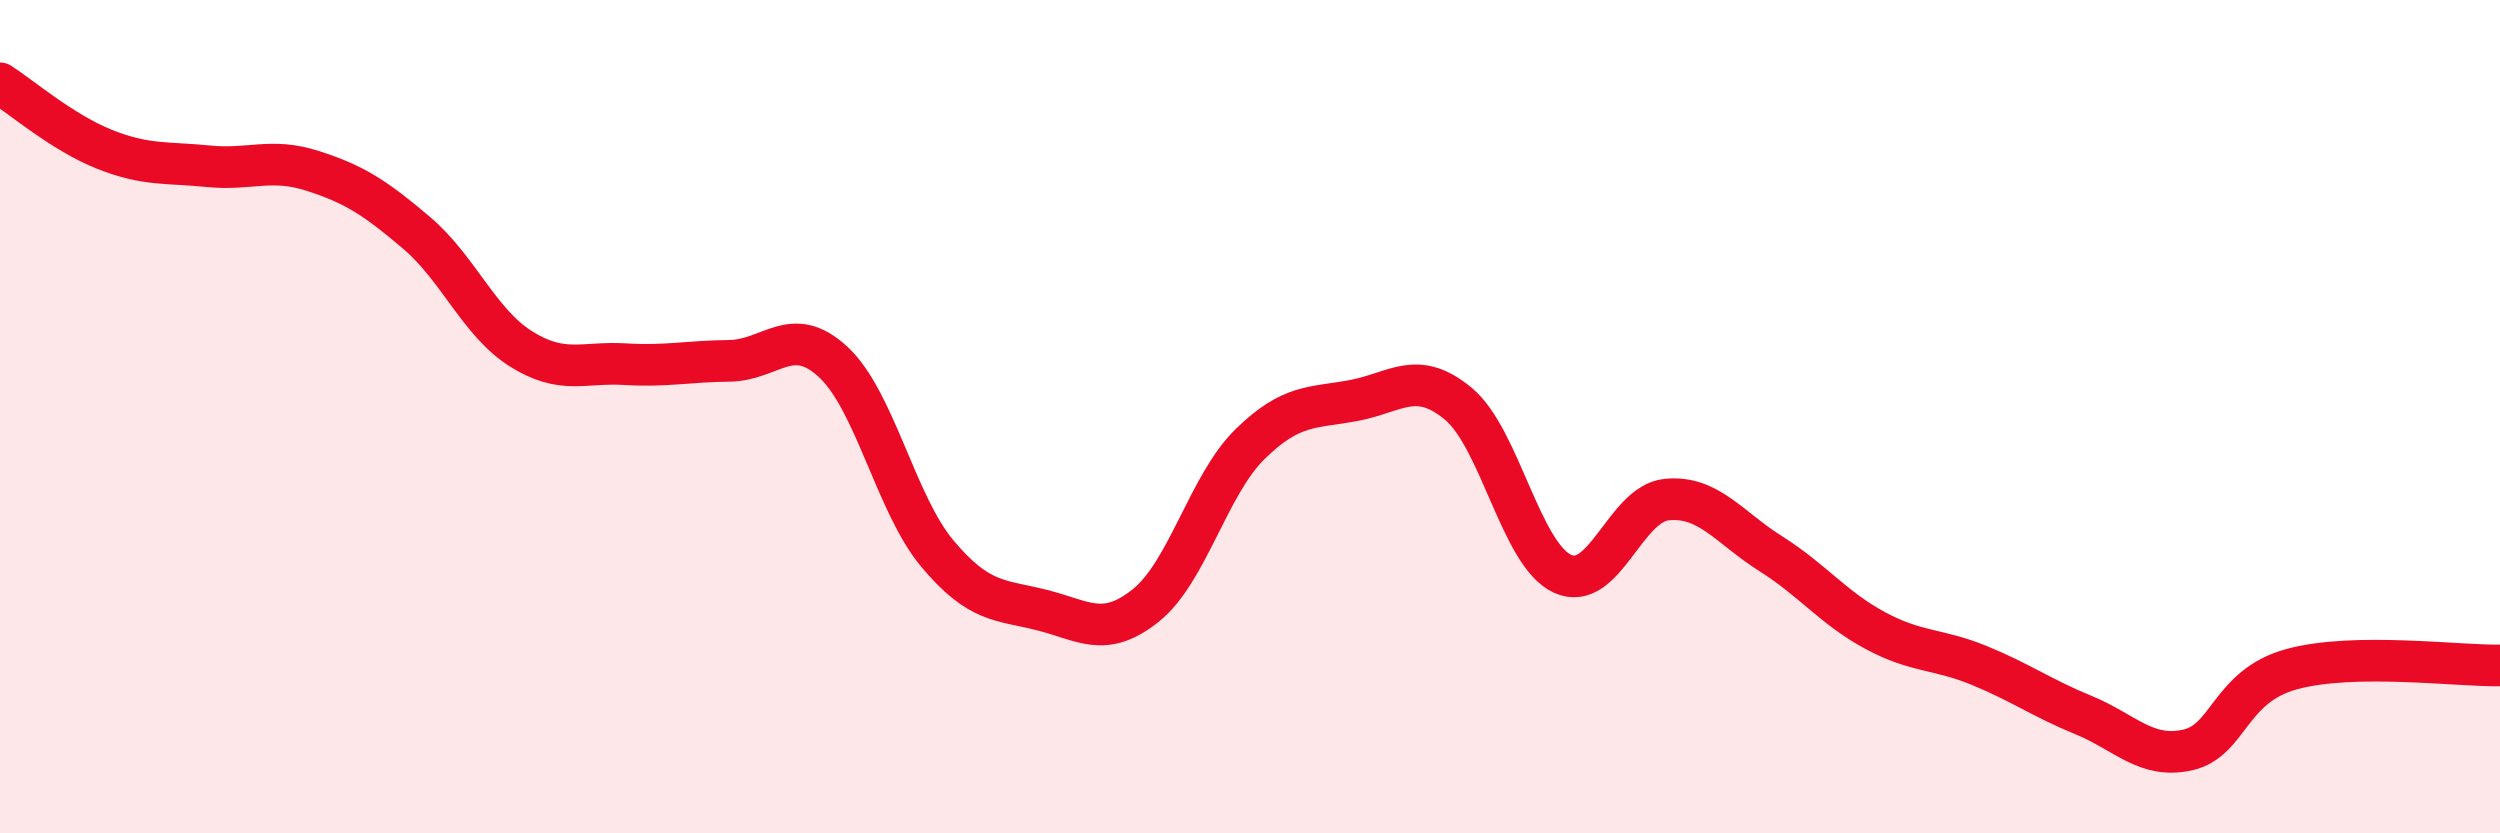
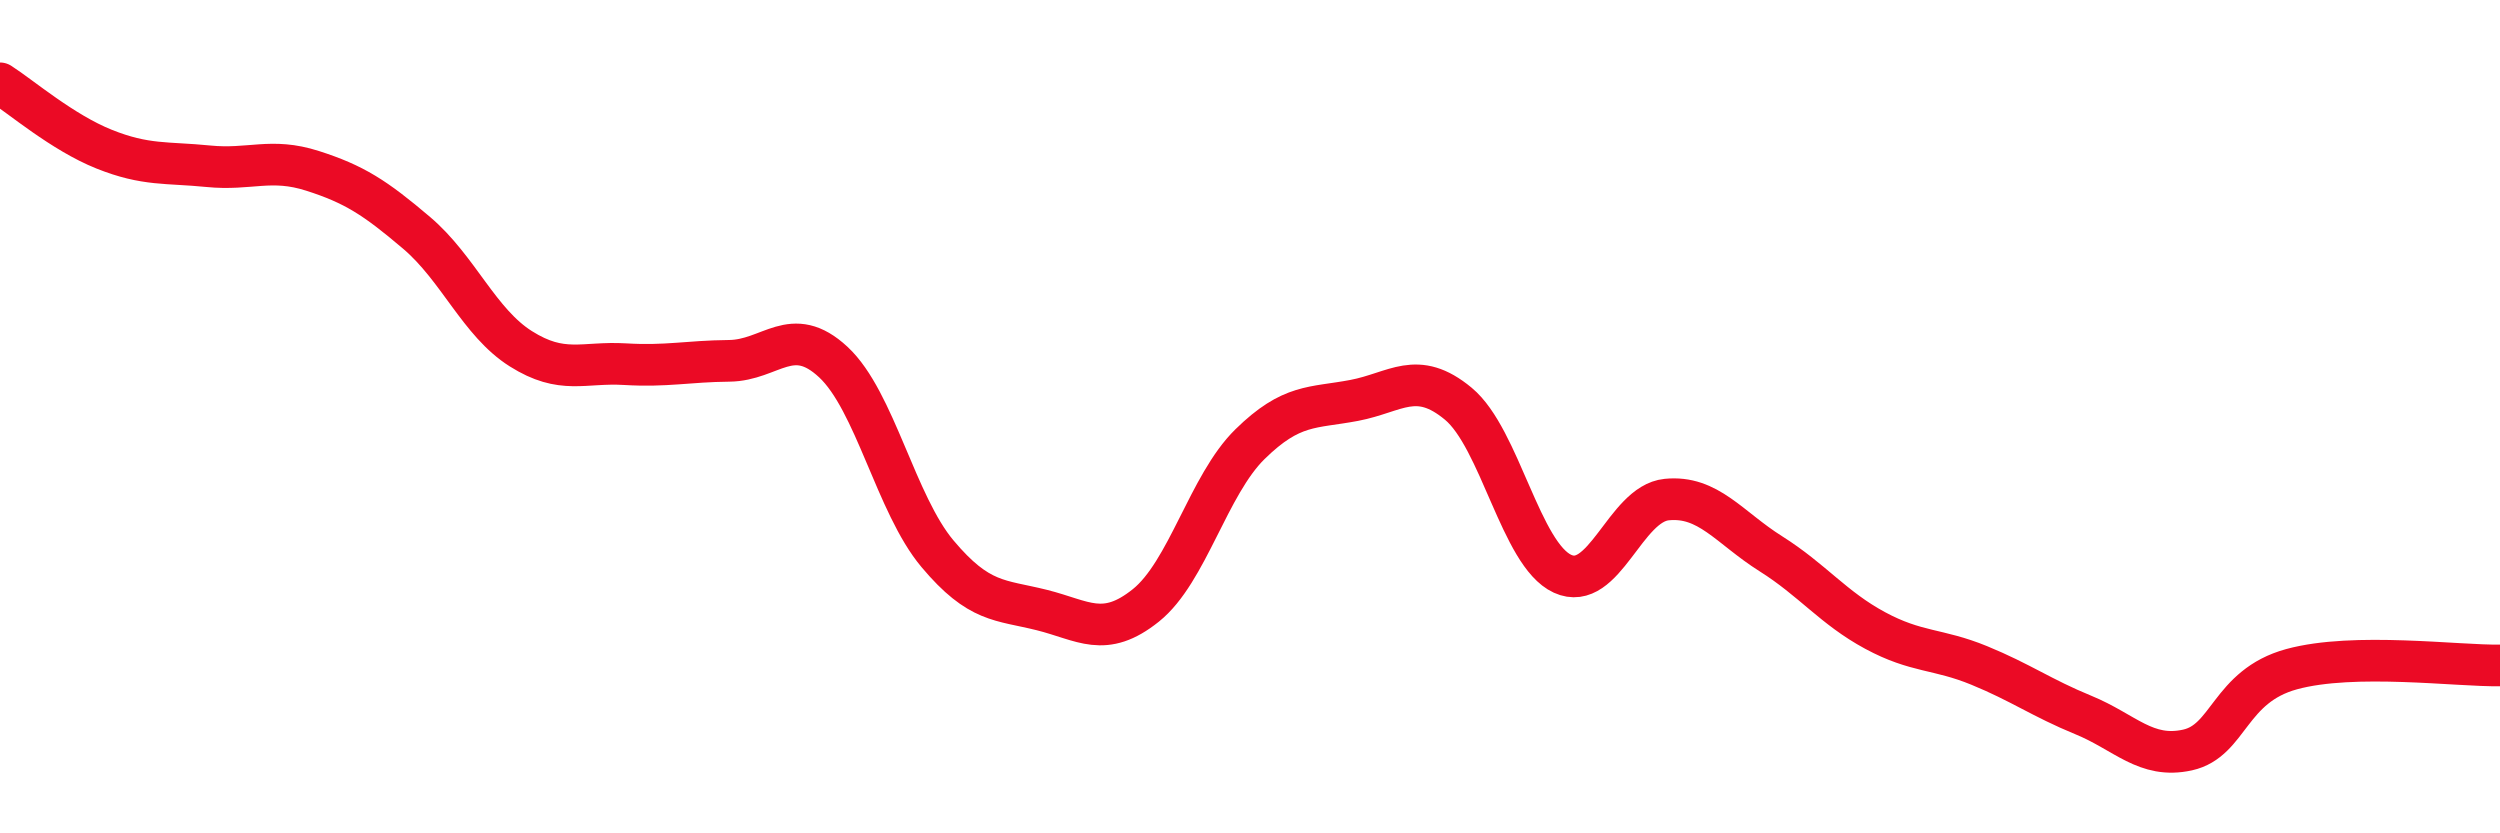
<svg xmlns="http://www.w3.org/2000/svg" width="60" height="20" viewBox="0 0 60 20">
-   <path d="M 0,2 C 0.5,2.32 1.5,3.18 2.5,3.58 C 3.5,3.98 4,3.89 5,3.99 C 6,4.09 6.5,3.78 7.5,4.1 C 8.5,4.42 9,4.74 10,5.59 C 11,6.44 11.5,7.74 12.5,8.37 C 13.5,9 14,8.68 15,8.74 C 16,8.8 16.5,8.67 17.5,8.66 C 18.5,8.65 19,7.76 20,8.69 C 21,9.62 21.5,12.1 22.5,13.29 C 23.5,14.48 24,14.39 25,14.64 C 26,14.89 26.5,15.33 27.5,14.53 C 28.5,13.73 29,11.64 30,10.66 C 31,9.68 31.5,9.8 32.5,9.61 C 33.5,9.42 34,8.86 35,9.69 C 36,10.52 36.5,13.31 37.5,13.77 C 38.5,14.23 39,12.09 40,11.99 C 41,11.89 41.5,12.66 42.5,13.29 C 43.5,13.92 44,14.59 45,15.13 C 46,15.67 46.5,15.56 47.5,15.97 C 48.5,16.38 49,16.75 50,17.16 C 51,17.57 51.5,18.22 52.5,18 C 53.5,17.78 53.5,16.47 55,16.06 C 56.5,15.65 59,15.99 60,15.97L60 20L0 20Z" fill="#EB0A25" opacity="0.1" stroke-linecap="round" stroke-linejoin="round" />
  <path d="M 0,2 C 0.5,2.32 1.5,3.18 2.5,3.58 C 3.5,3.98 4,3.89 5,3.99 C 6,4.09 6.5,3.78 7.5,4.1 C 8.5,4.42 9,4.74 10,5.59 C 11,6.44 11.5,7.74 12.5,8.37 C 13.5,9 14,8.68 15,8.74 C 16,8.8 16.5,8.67 17.5,8.66 C 18.5,8.65 19,7.76 20,8.69 C 21,9.62 21.5,12.1 22.5,13.29 C 23.5,14.48 24,14.39 25,14.64 C 26,14.89 26.5,15.33 27.5,14.53 C 28.5,13.73 29,11.64 30,10.66 C 31,9.68 31.5,9.8 32.5,9.61 C 33.5,9.42 34,8.86 35,9.69 C 36,10.52 36.5,13.31 37.5,13.77 C 38.5,14.23 39,12.09 40,11.99 C 41,11.89 41.5,12.66 42.5,13.29 C 43.5,13.92 44,14.59 45,15.13 C 46,15.67 46.5,15.56 47.5,15.97 C 48.5,16.38 49,16.75 50,17.16 C 51,17.57 51.5,18.22 52.5,18 C 53.5,17.78 53.5,16.47 55,16.06 C 56.5,15.65 59,15.99 60,15.97" stroke="#EB0A25" stroke-width="1" fill="none" stroke-linecap="round" stroke-linejoin="round" />
</svg>